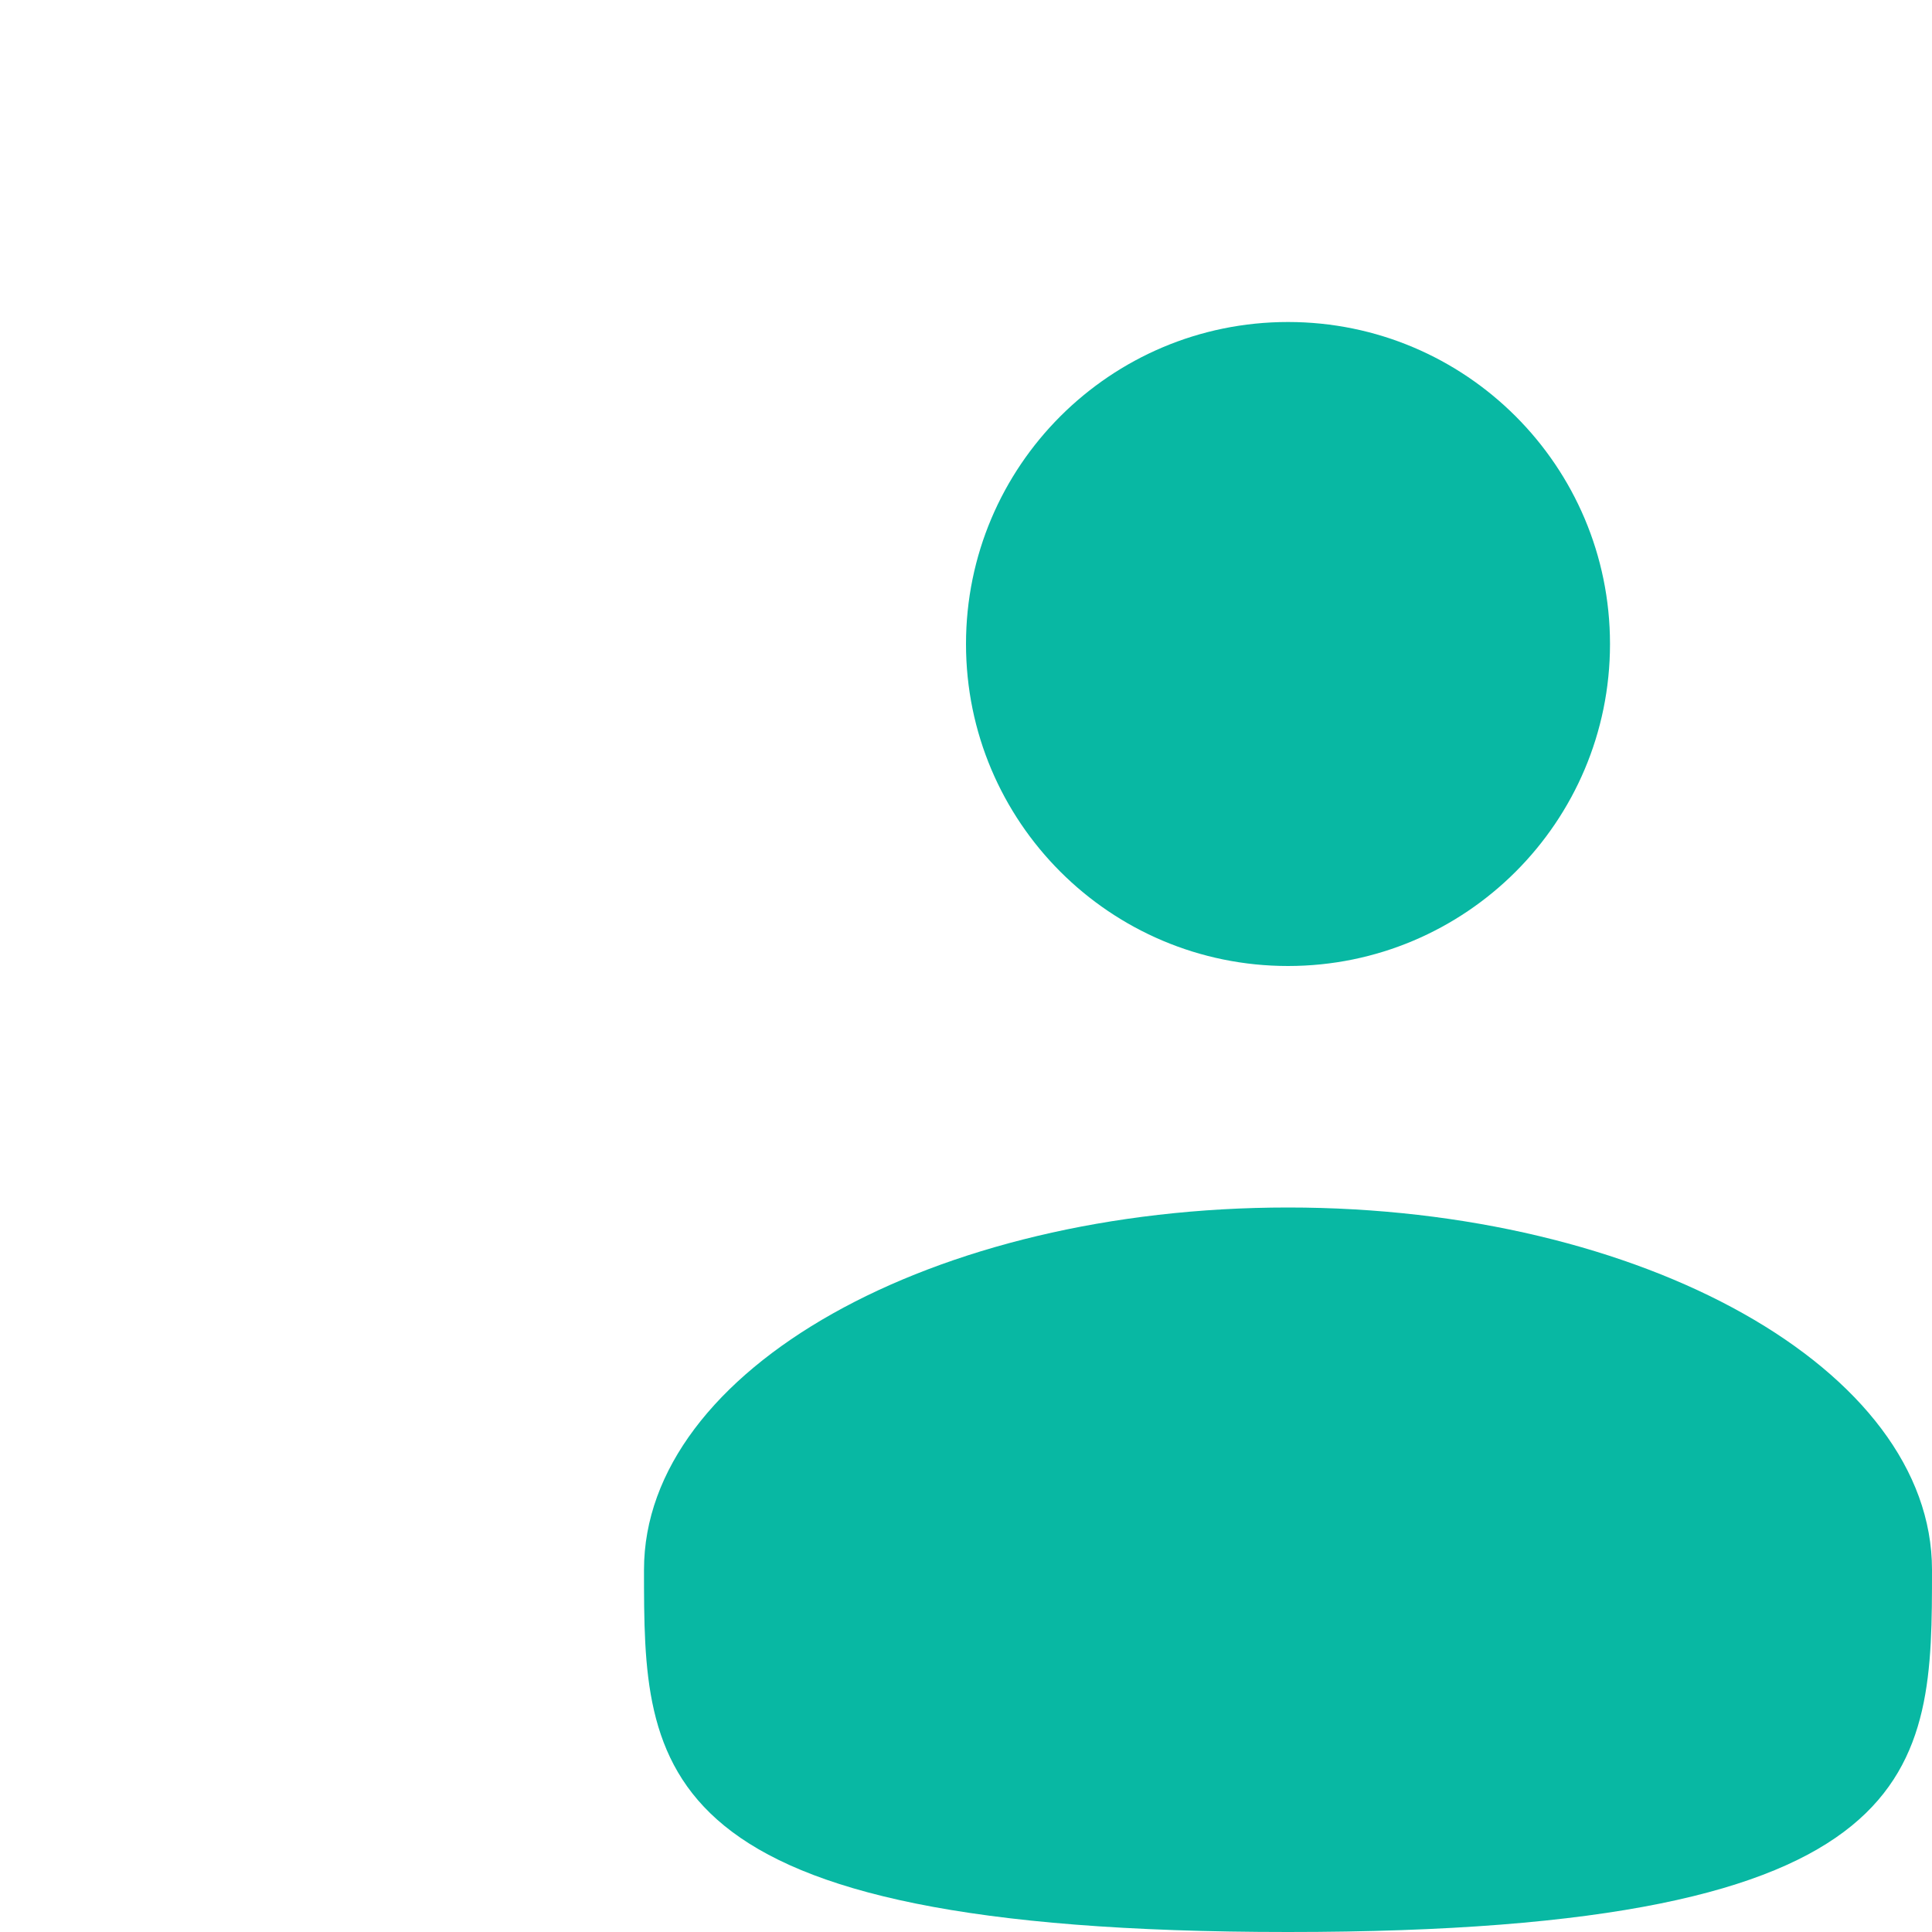
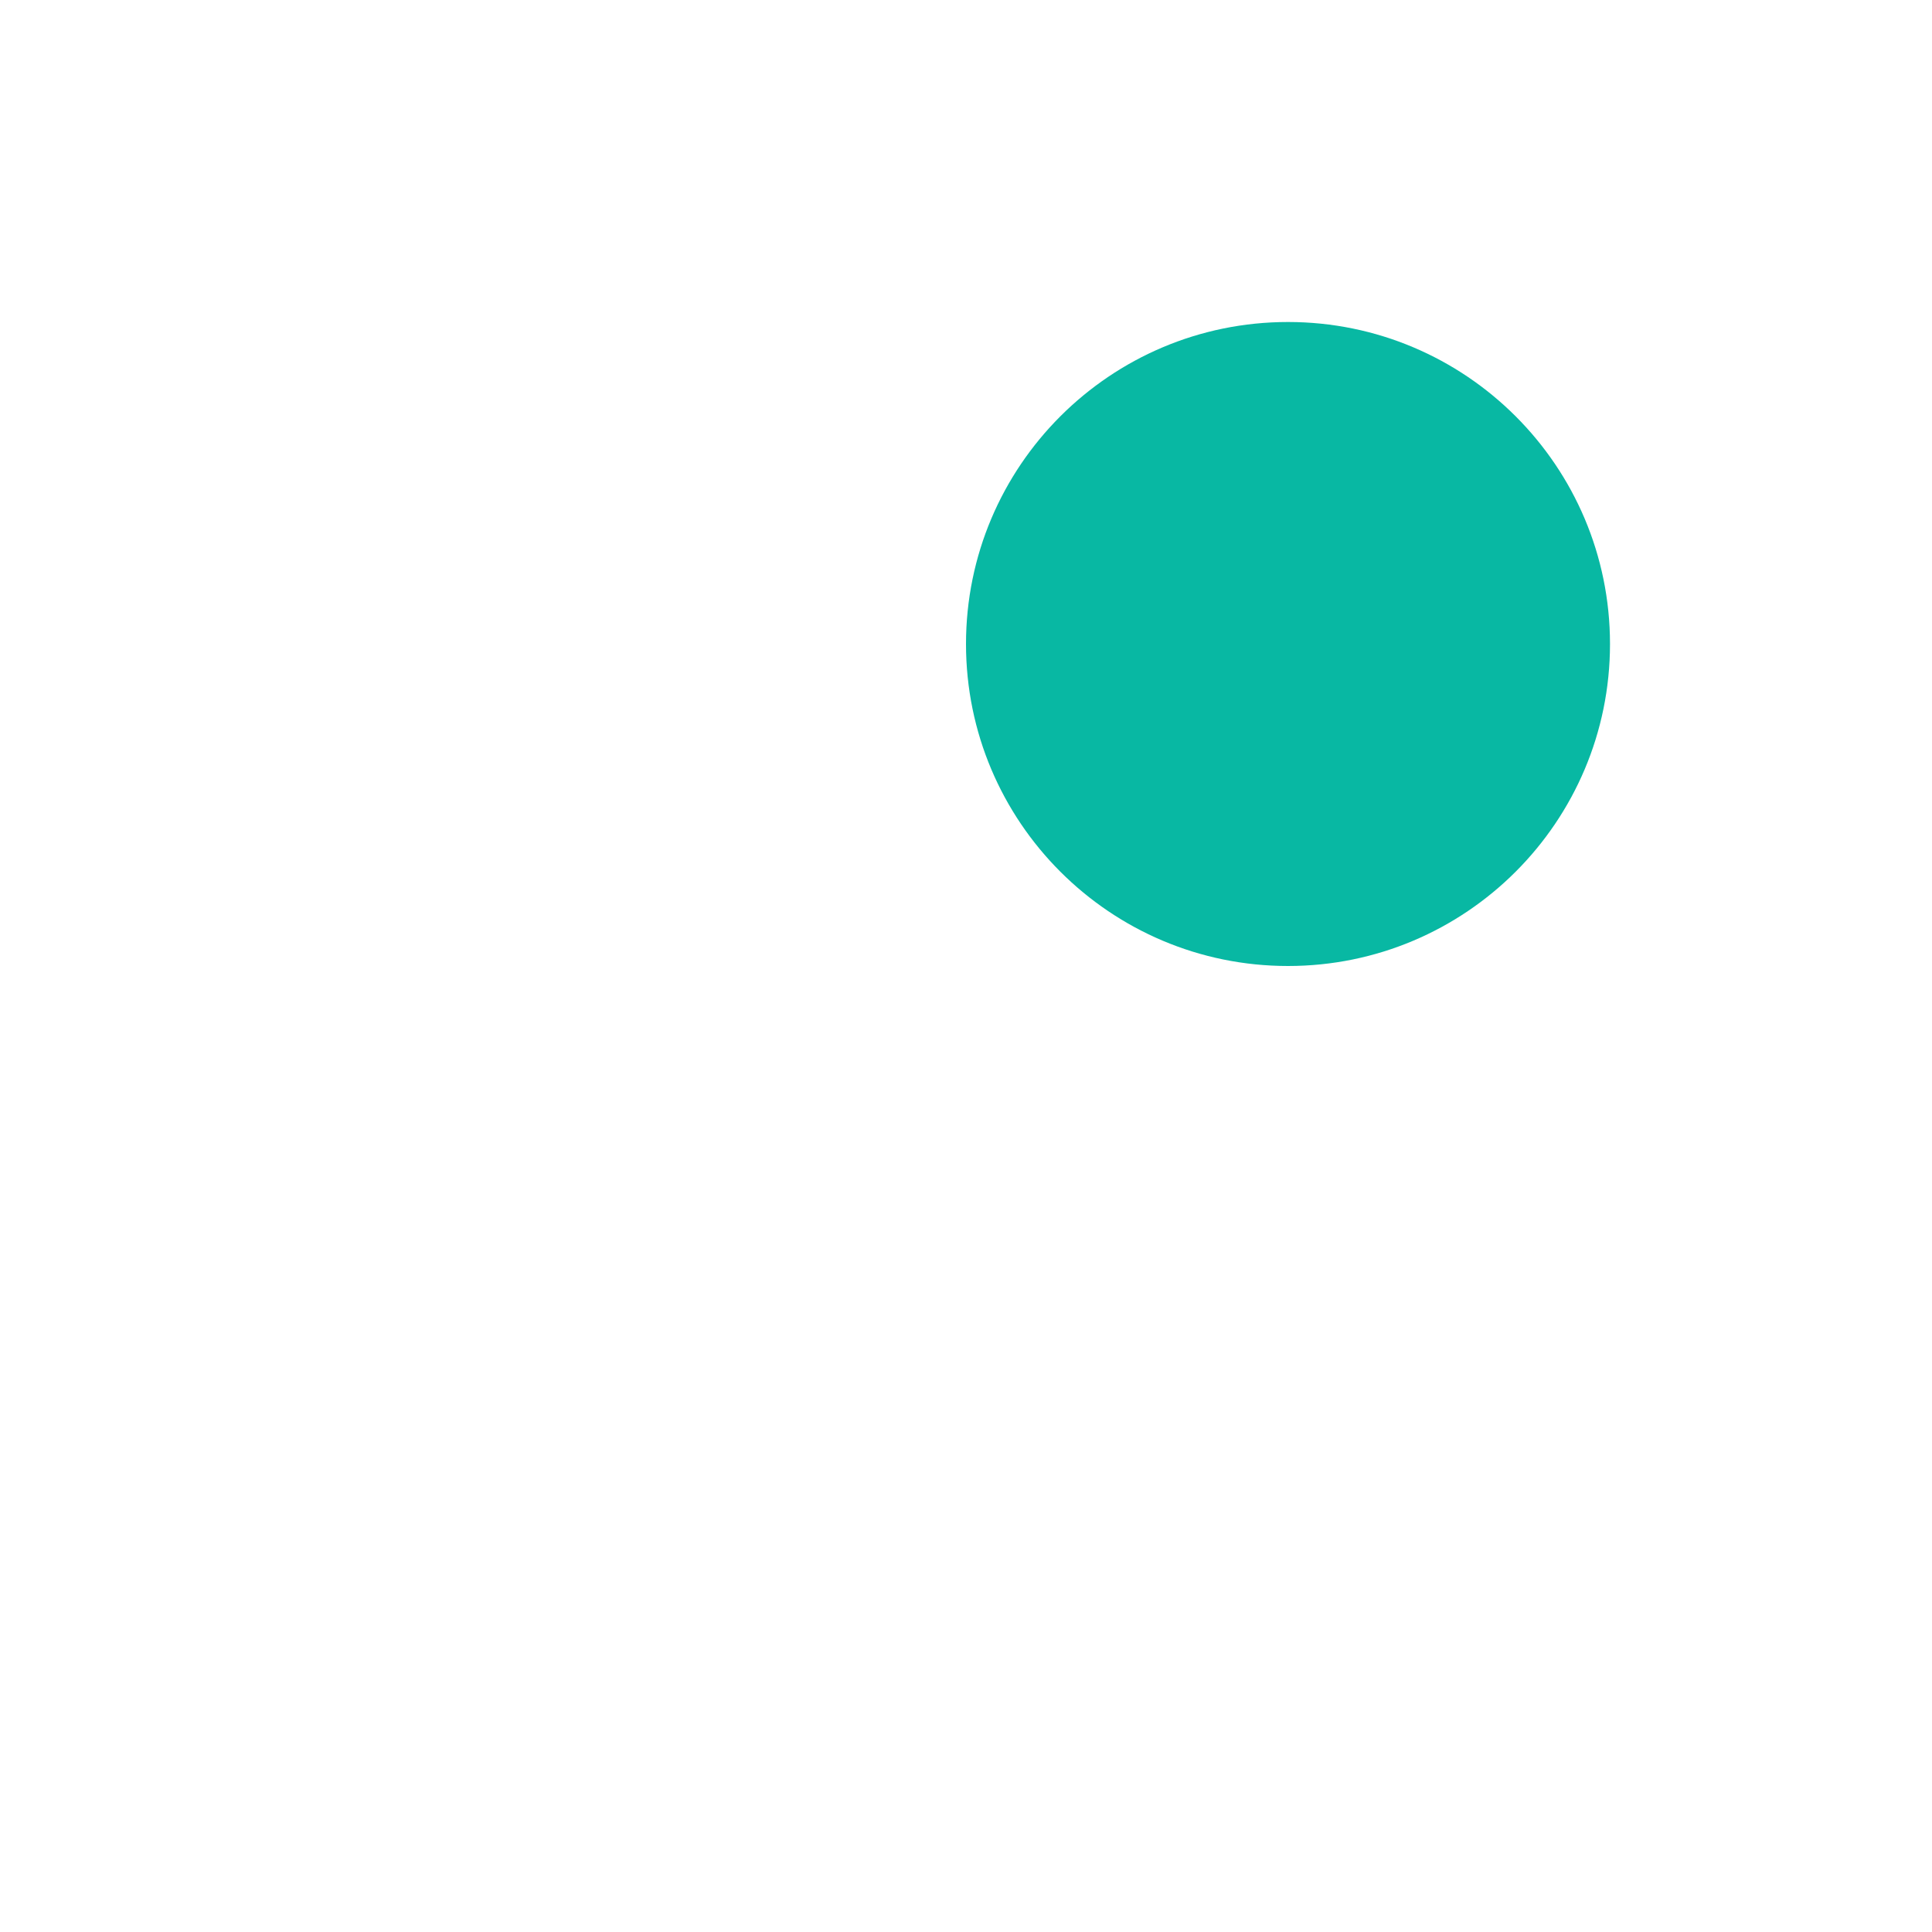
<svg xmlns="http://www.w3.org/2000/svg" width="30" height="30" viewBox="0 0 30 30" fill="none">
  <path d="M20 15C22.761 15 25 12.761 25 10C25 7.239 22.761 5 20 5C17.239 5 15 7.239 15 10C15 12.761 17.239 15 20 15Z" fill="#08B8A3" />
-   <path d="M30 24.375C30 27.481 30 30 20 30C10 30 10 27.481 10 24.375C10 21.269 14.477 18.75 20 18.75C25.523 18.75 30 21.269 30 24.375Z" fill="#08B8A3" />
</svg>